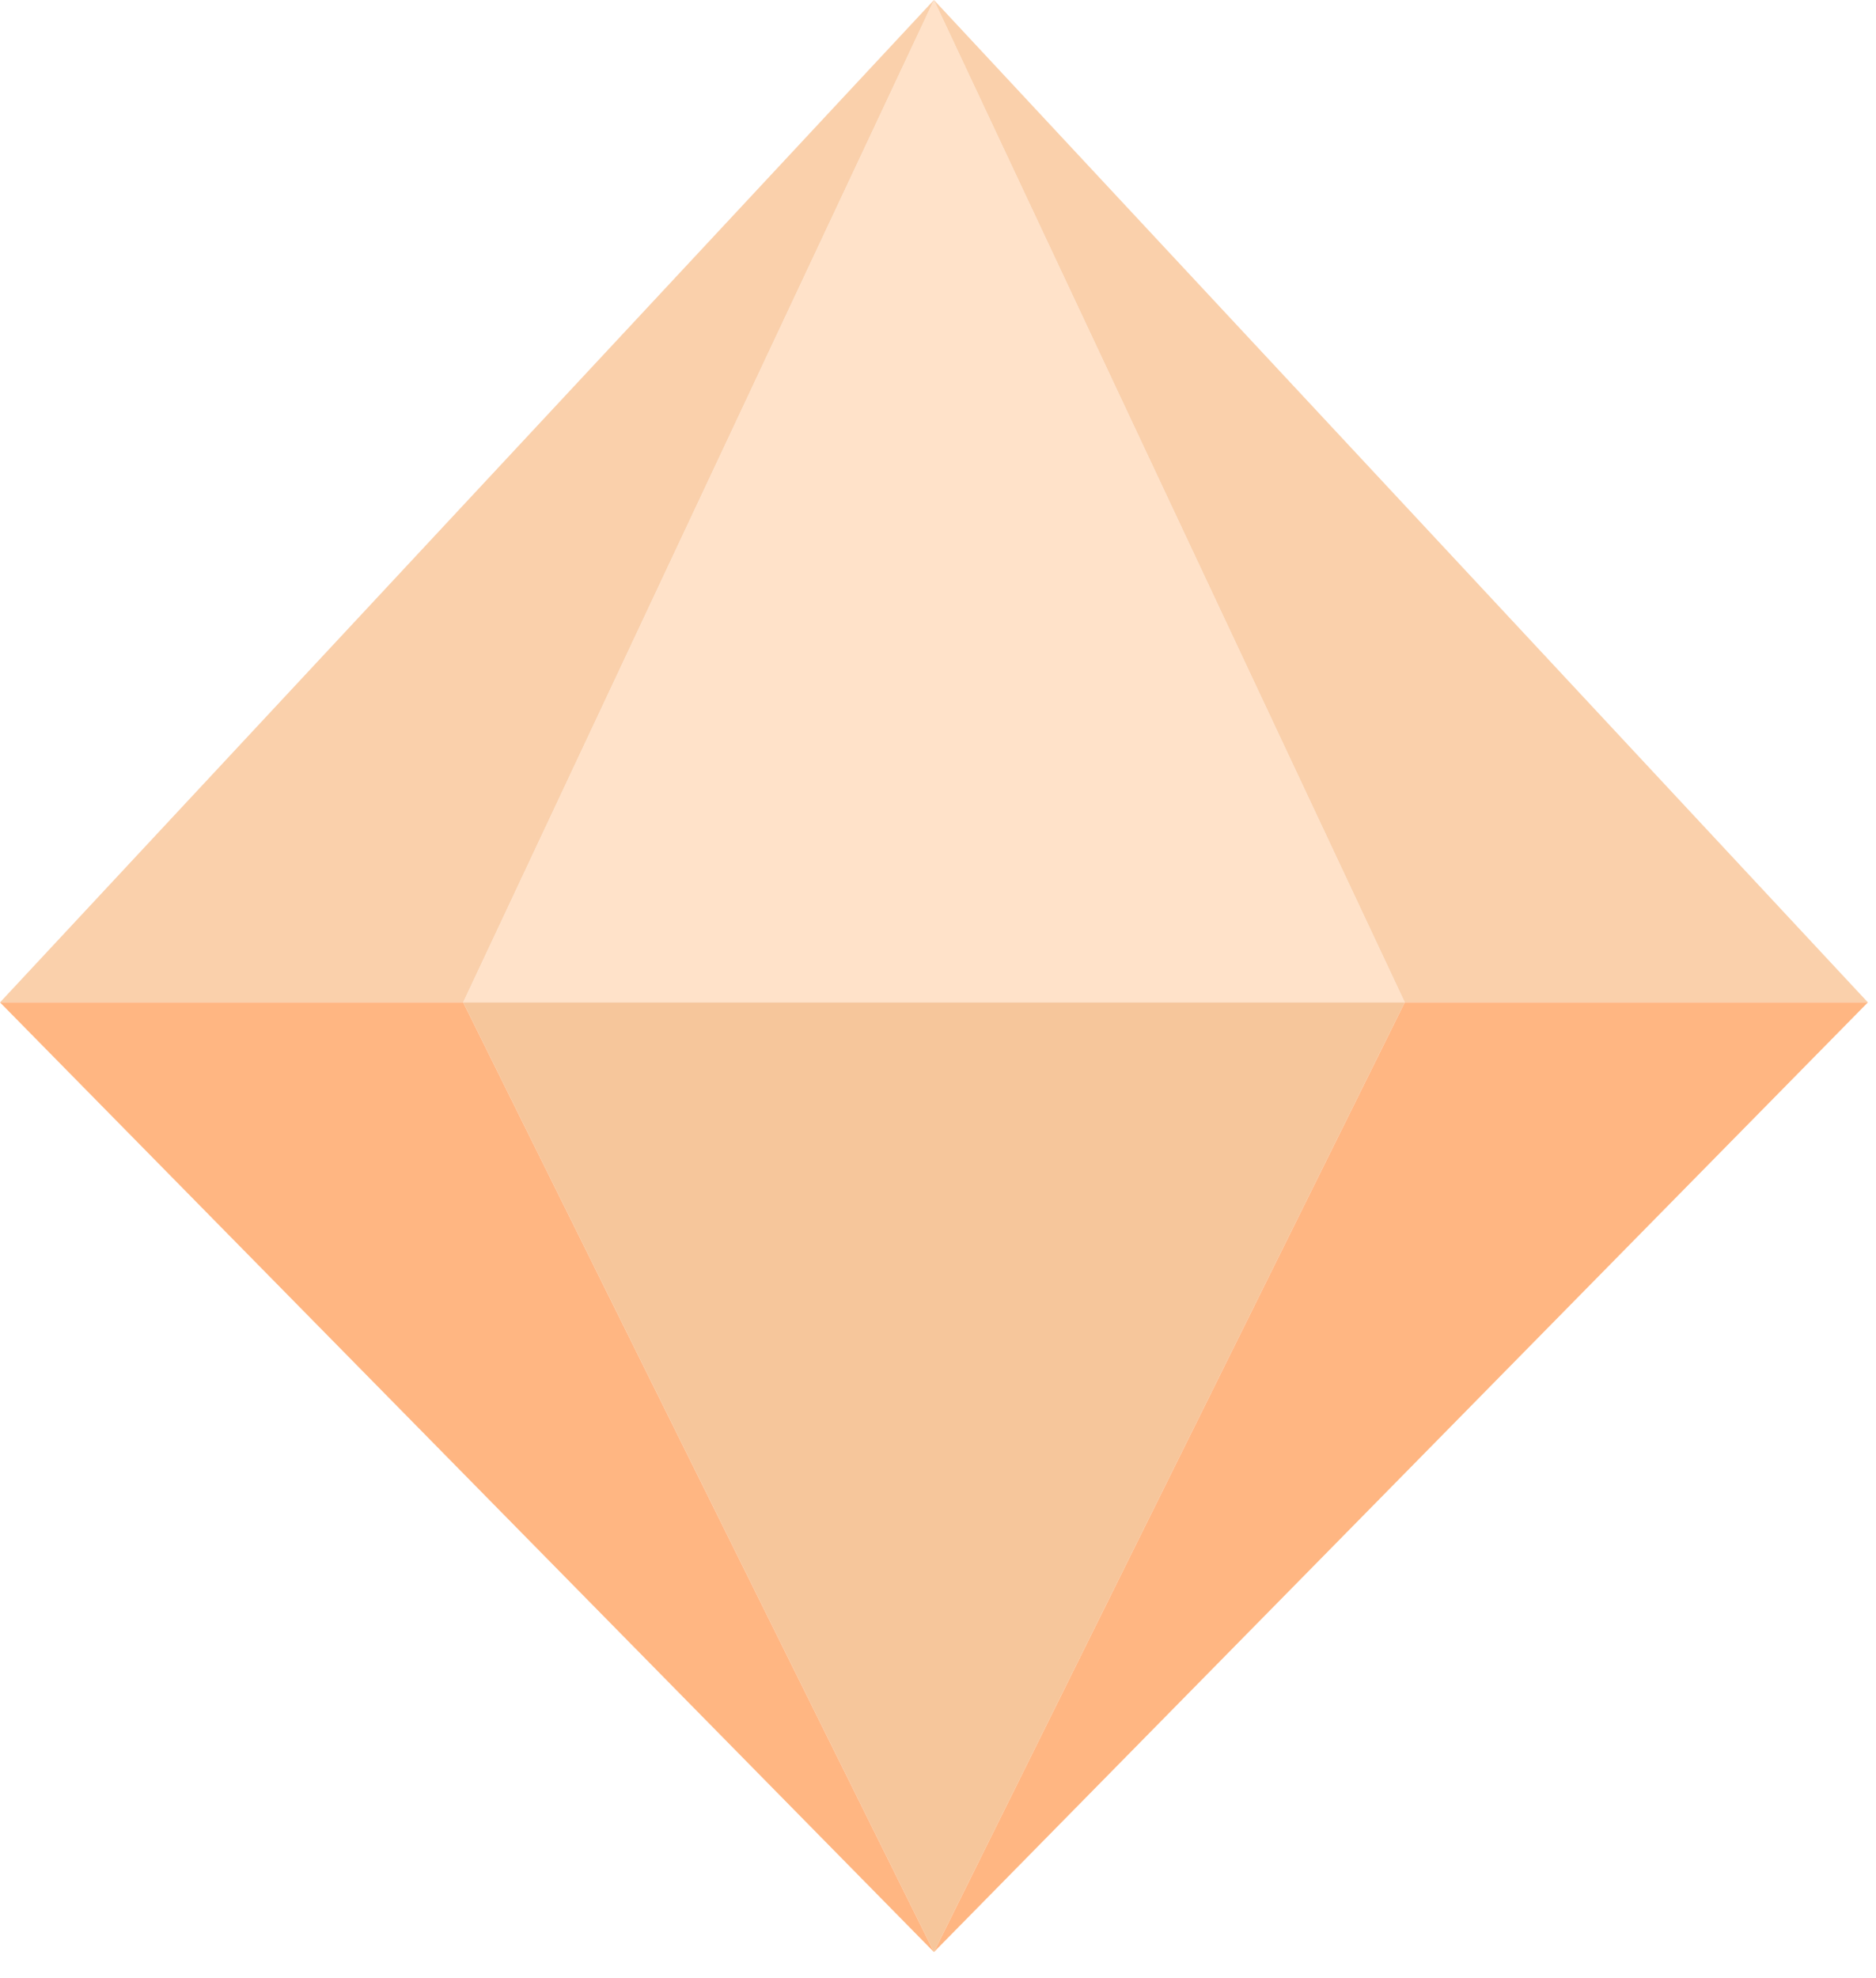
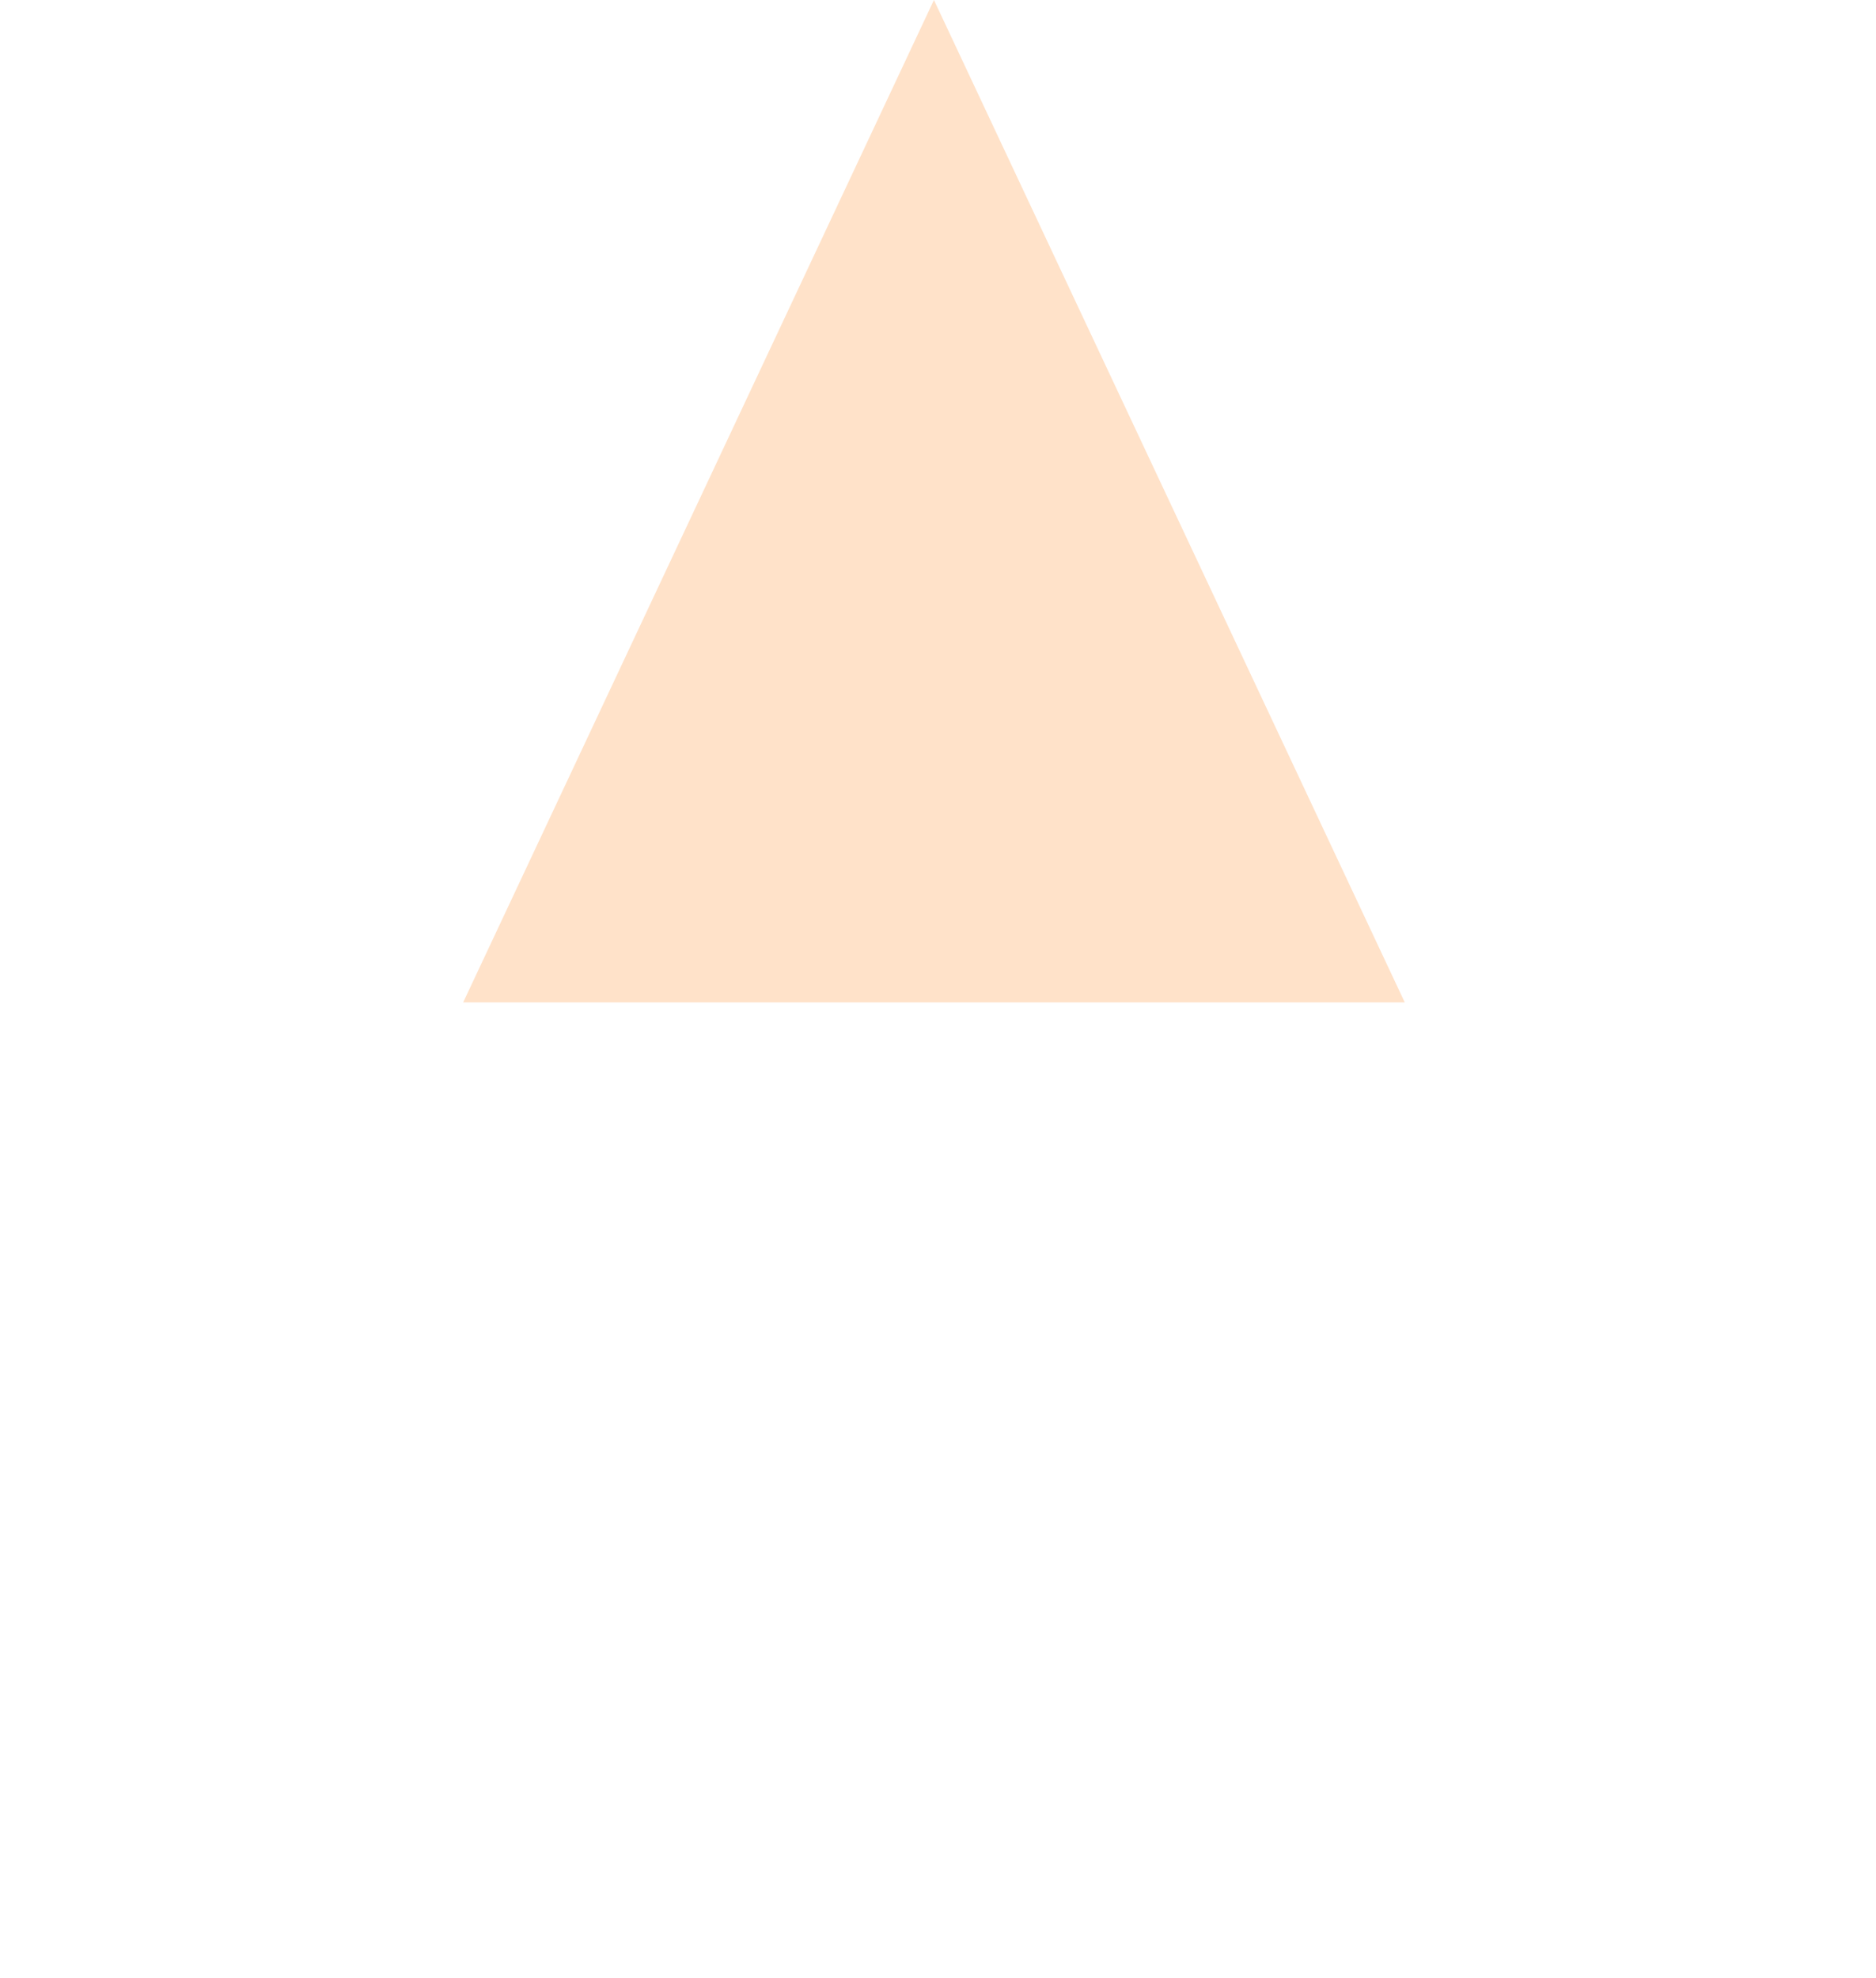
<svg xmlns="http://www.w3.org/2000/svg" width="37" height="39" viewBox="0 0 37 39" fill="none">
  <path d="M9.135 19.763L18.42 0L27.706 19.763H9.135Z" fill="#FFE2C9" />
-   <path d="M18.42 0L0 19.763H9.135L18.42 0Z" fill="#FAD0AB" />
-   <path d="M27.706 19.763L18.42 38.487L9.135 19.763H27.706Z" fill="#F6C69B" />
-   <path d="M18.42 0L36.84 19.763H27.706L18.42 0Z" fill="#FAD0AB" />
-   <path d="M0 19.763L18.42 38.487L9.135 19.763H0Z" fill="#FFB682" />
-   <path d="M36.84 19.763L18.42 38.487L27.706 19.763H36.84Z" fill="#FFB682" />
</svg>